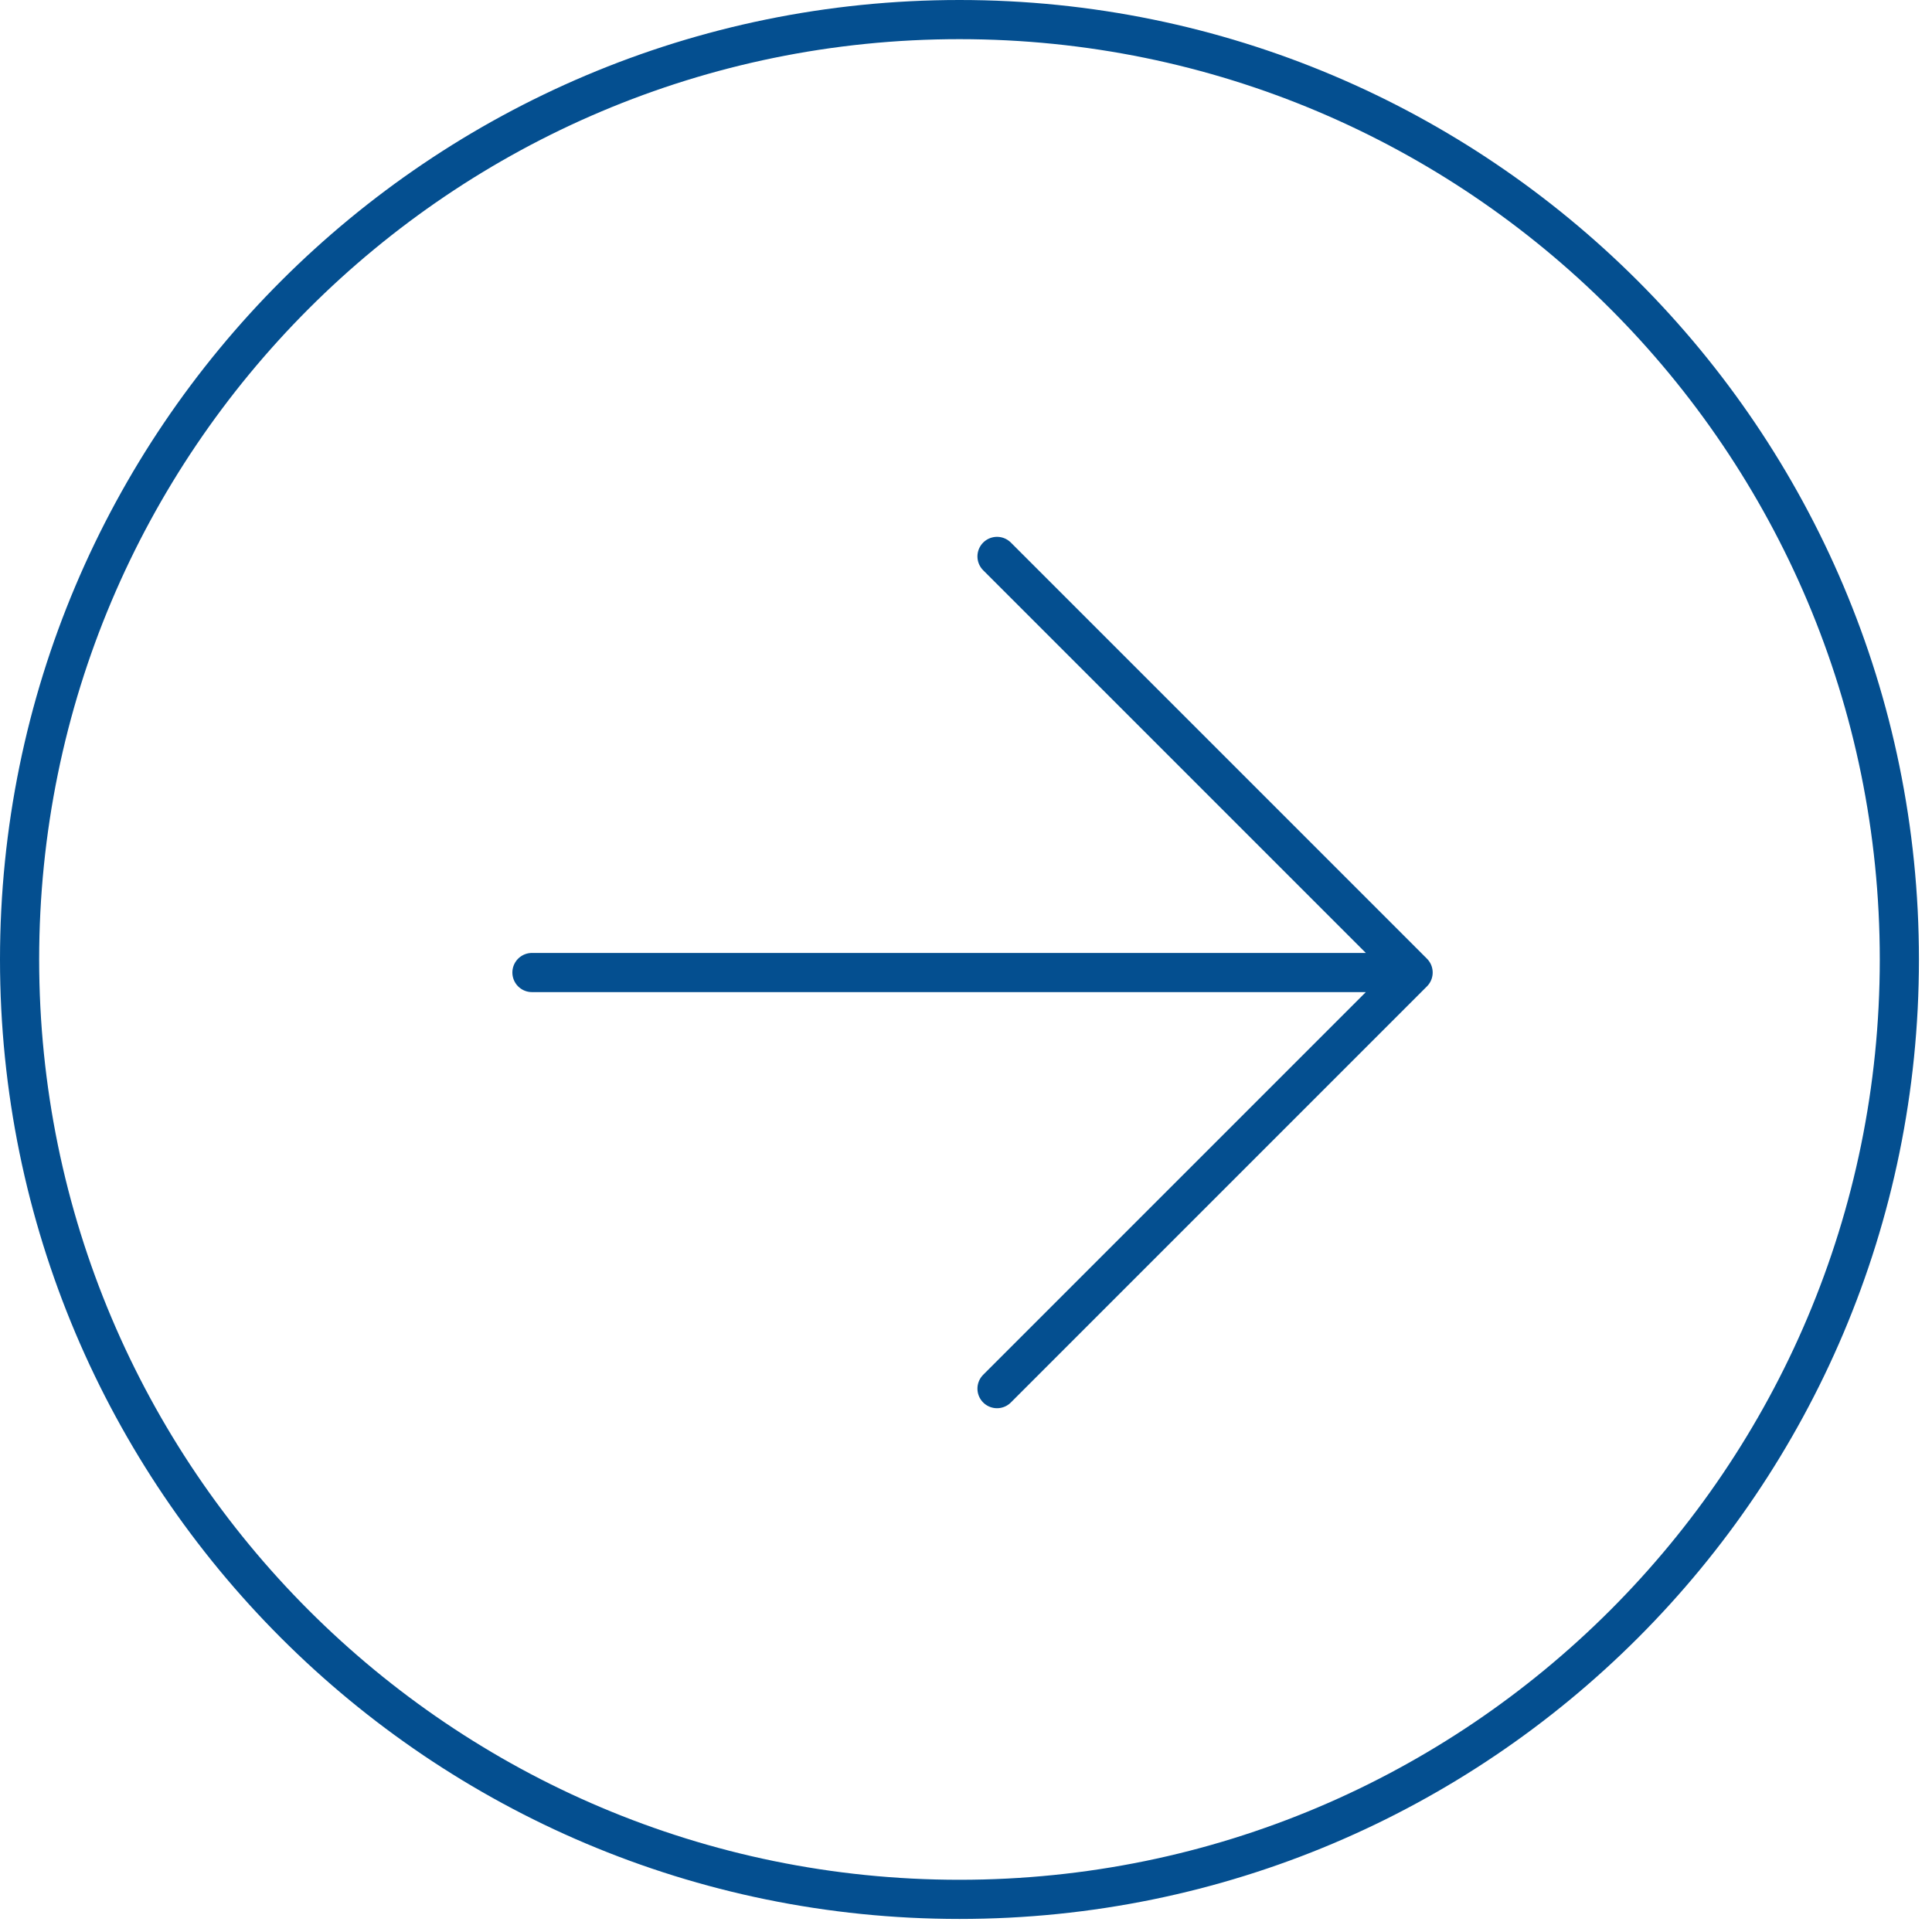
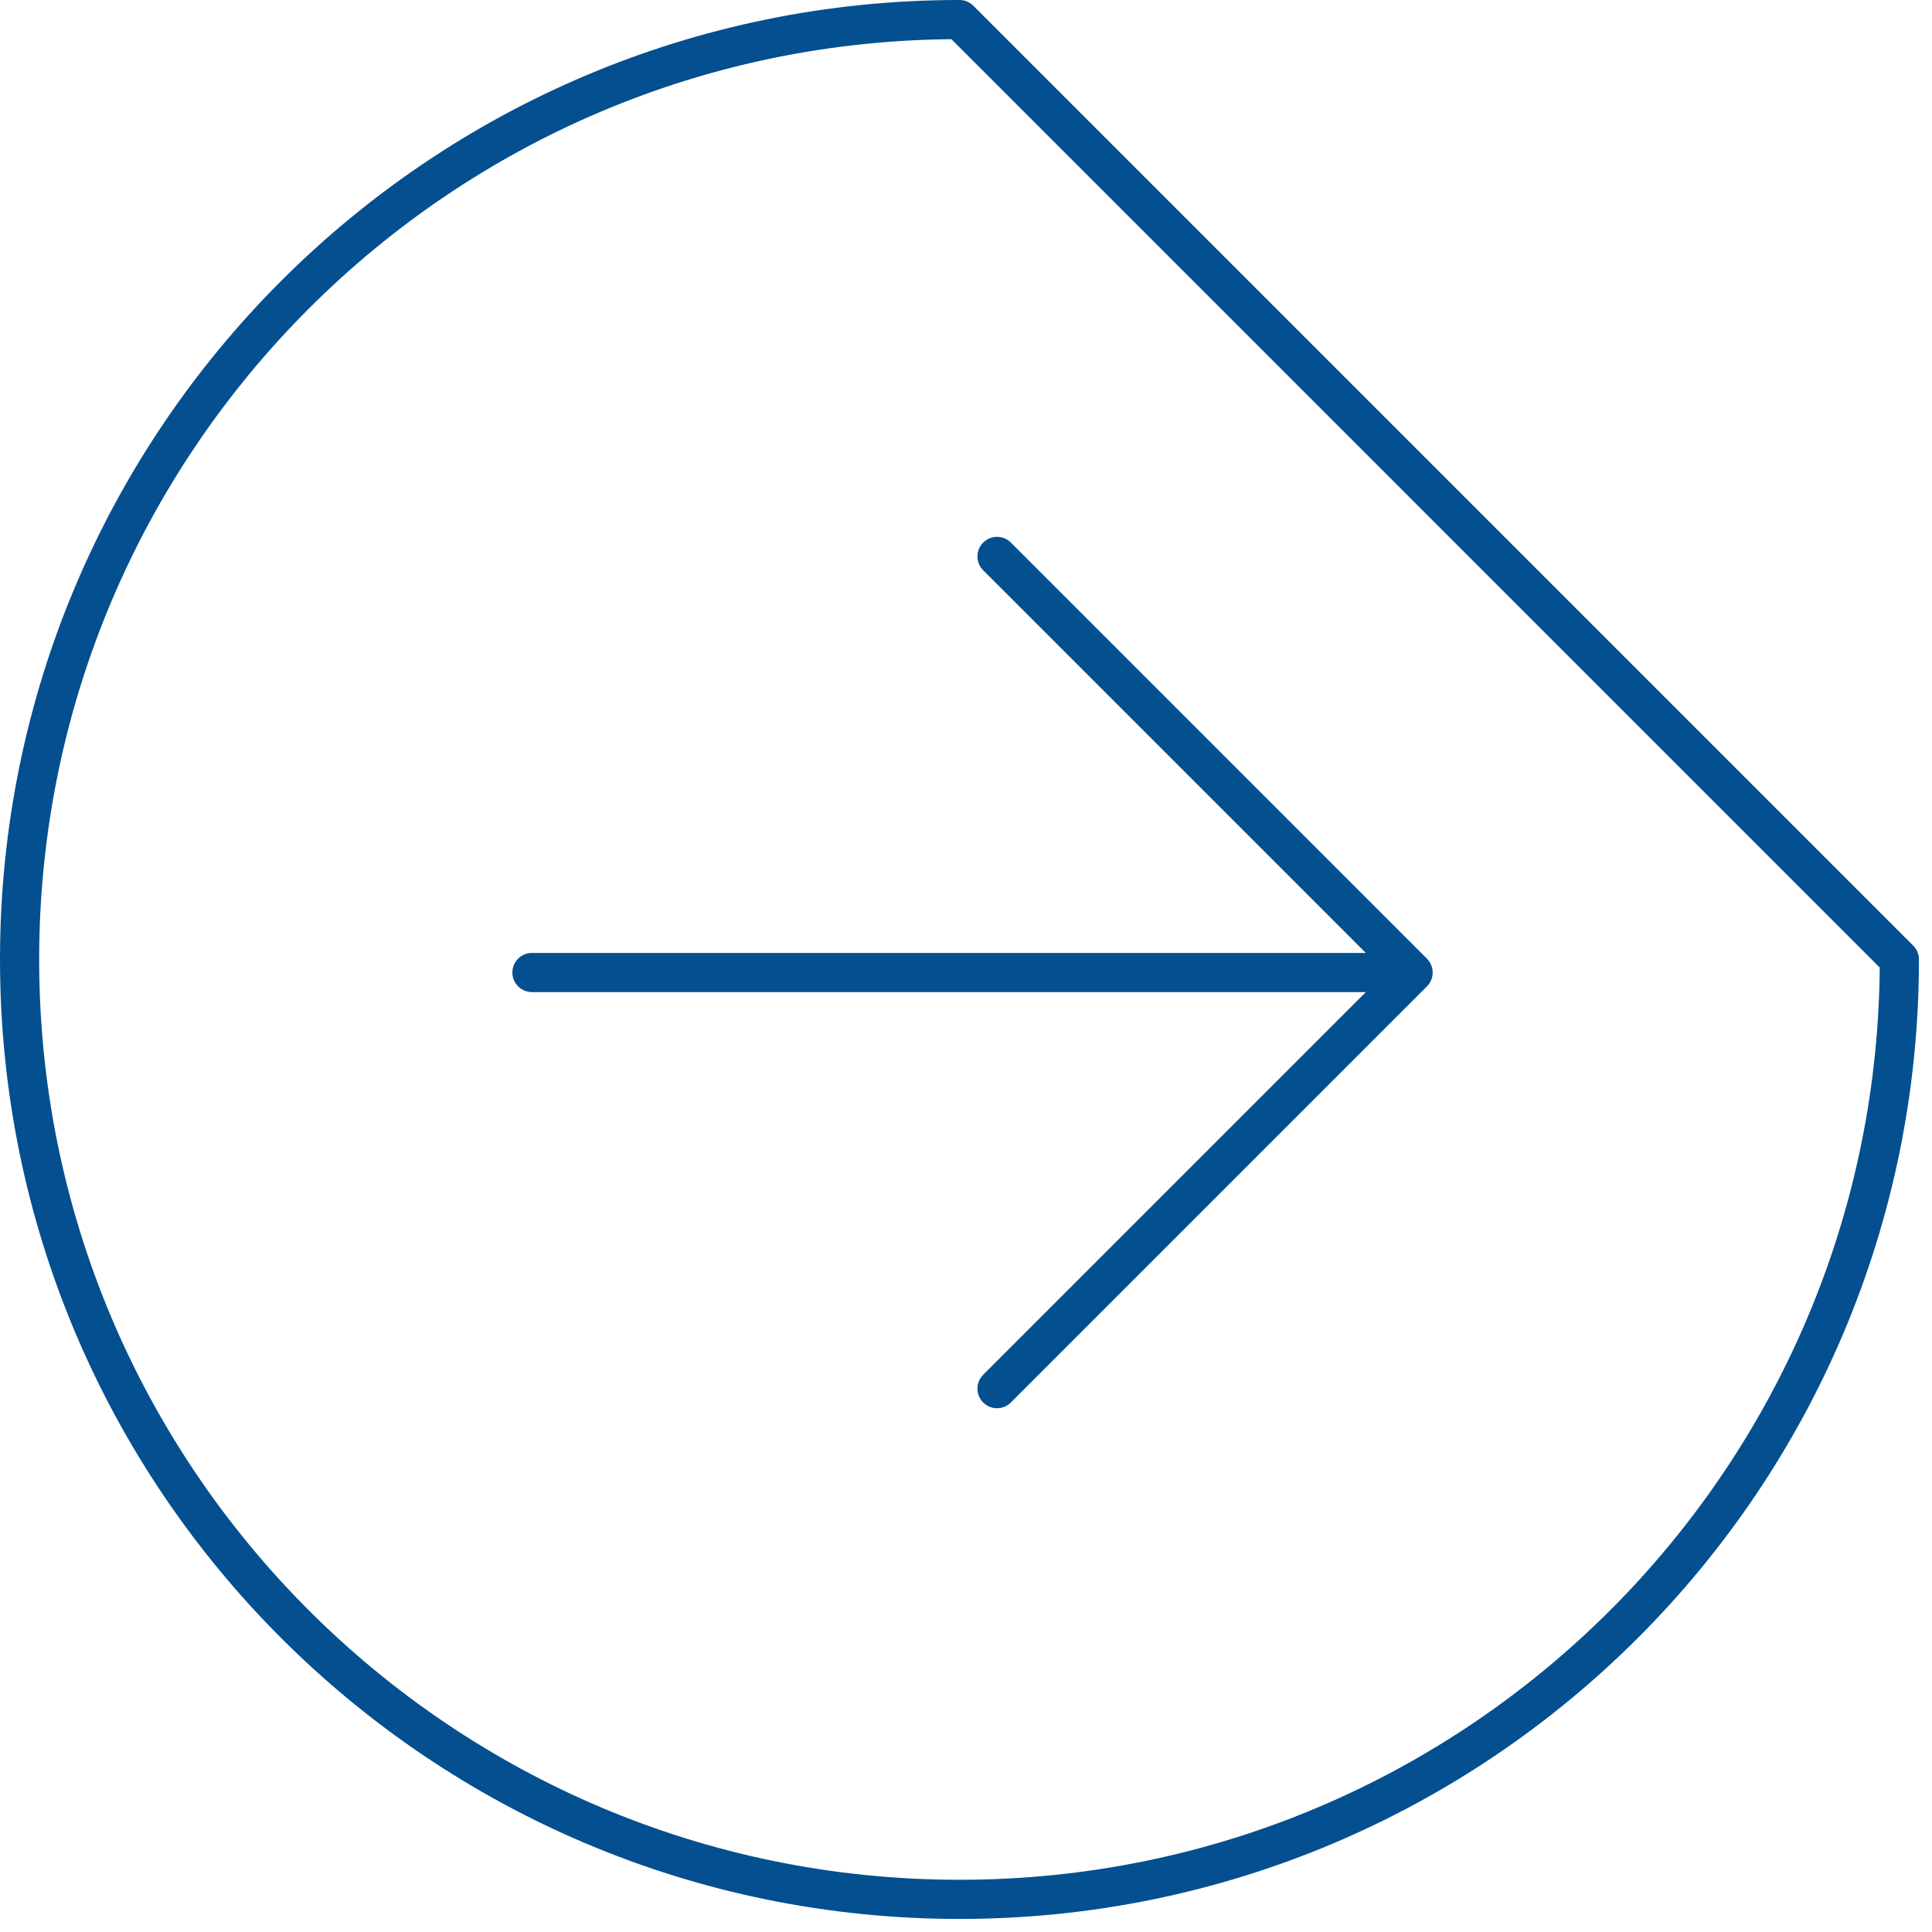
<svg xmlns="http://www.w3.org/2000/svg" width="74" height="74" viewBox="0 0 74 74" fill="none">
-   <path d="M20.375 37.25L54.125 37.25M54.125 37.25L38.188 21.312M54.125 37.25L38.188 53.188M72.75 36.75C72.75 56.632 56.632 72.75 36.75 72.75C16.868 72.75 0.75 56.632 0.75 36.75C0.75 16.868 16.868 0.75 36.75 0.75C56.632 0.75 72.75 16.868 72.75 36.75Z" stroke="#044F90" stroke-width="1.5" stroke-linecap="round" stroke-linejoin="round" />
+   <path d="M20.375 37.25L54.125 37.25M54.125 37.25L38.188 21.312M54.125 37.25L38.188 53.188M72.75 36.75C72.75 56.632 56.632 72.75 36.75 72.75C16.868 72.75 0.75 56.632 0.75 36.75C0.75 16.868 16.868 0.75 36.75 0.75Z" stroke="#044F90" stroke-width="1.5" stroke-linecap="round" stroke-linejoin="round" />
</svg>